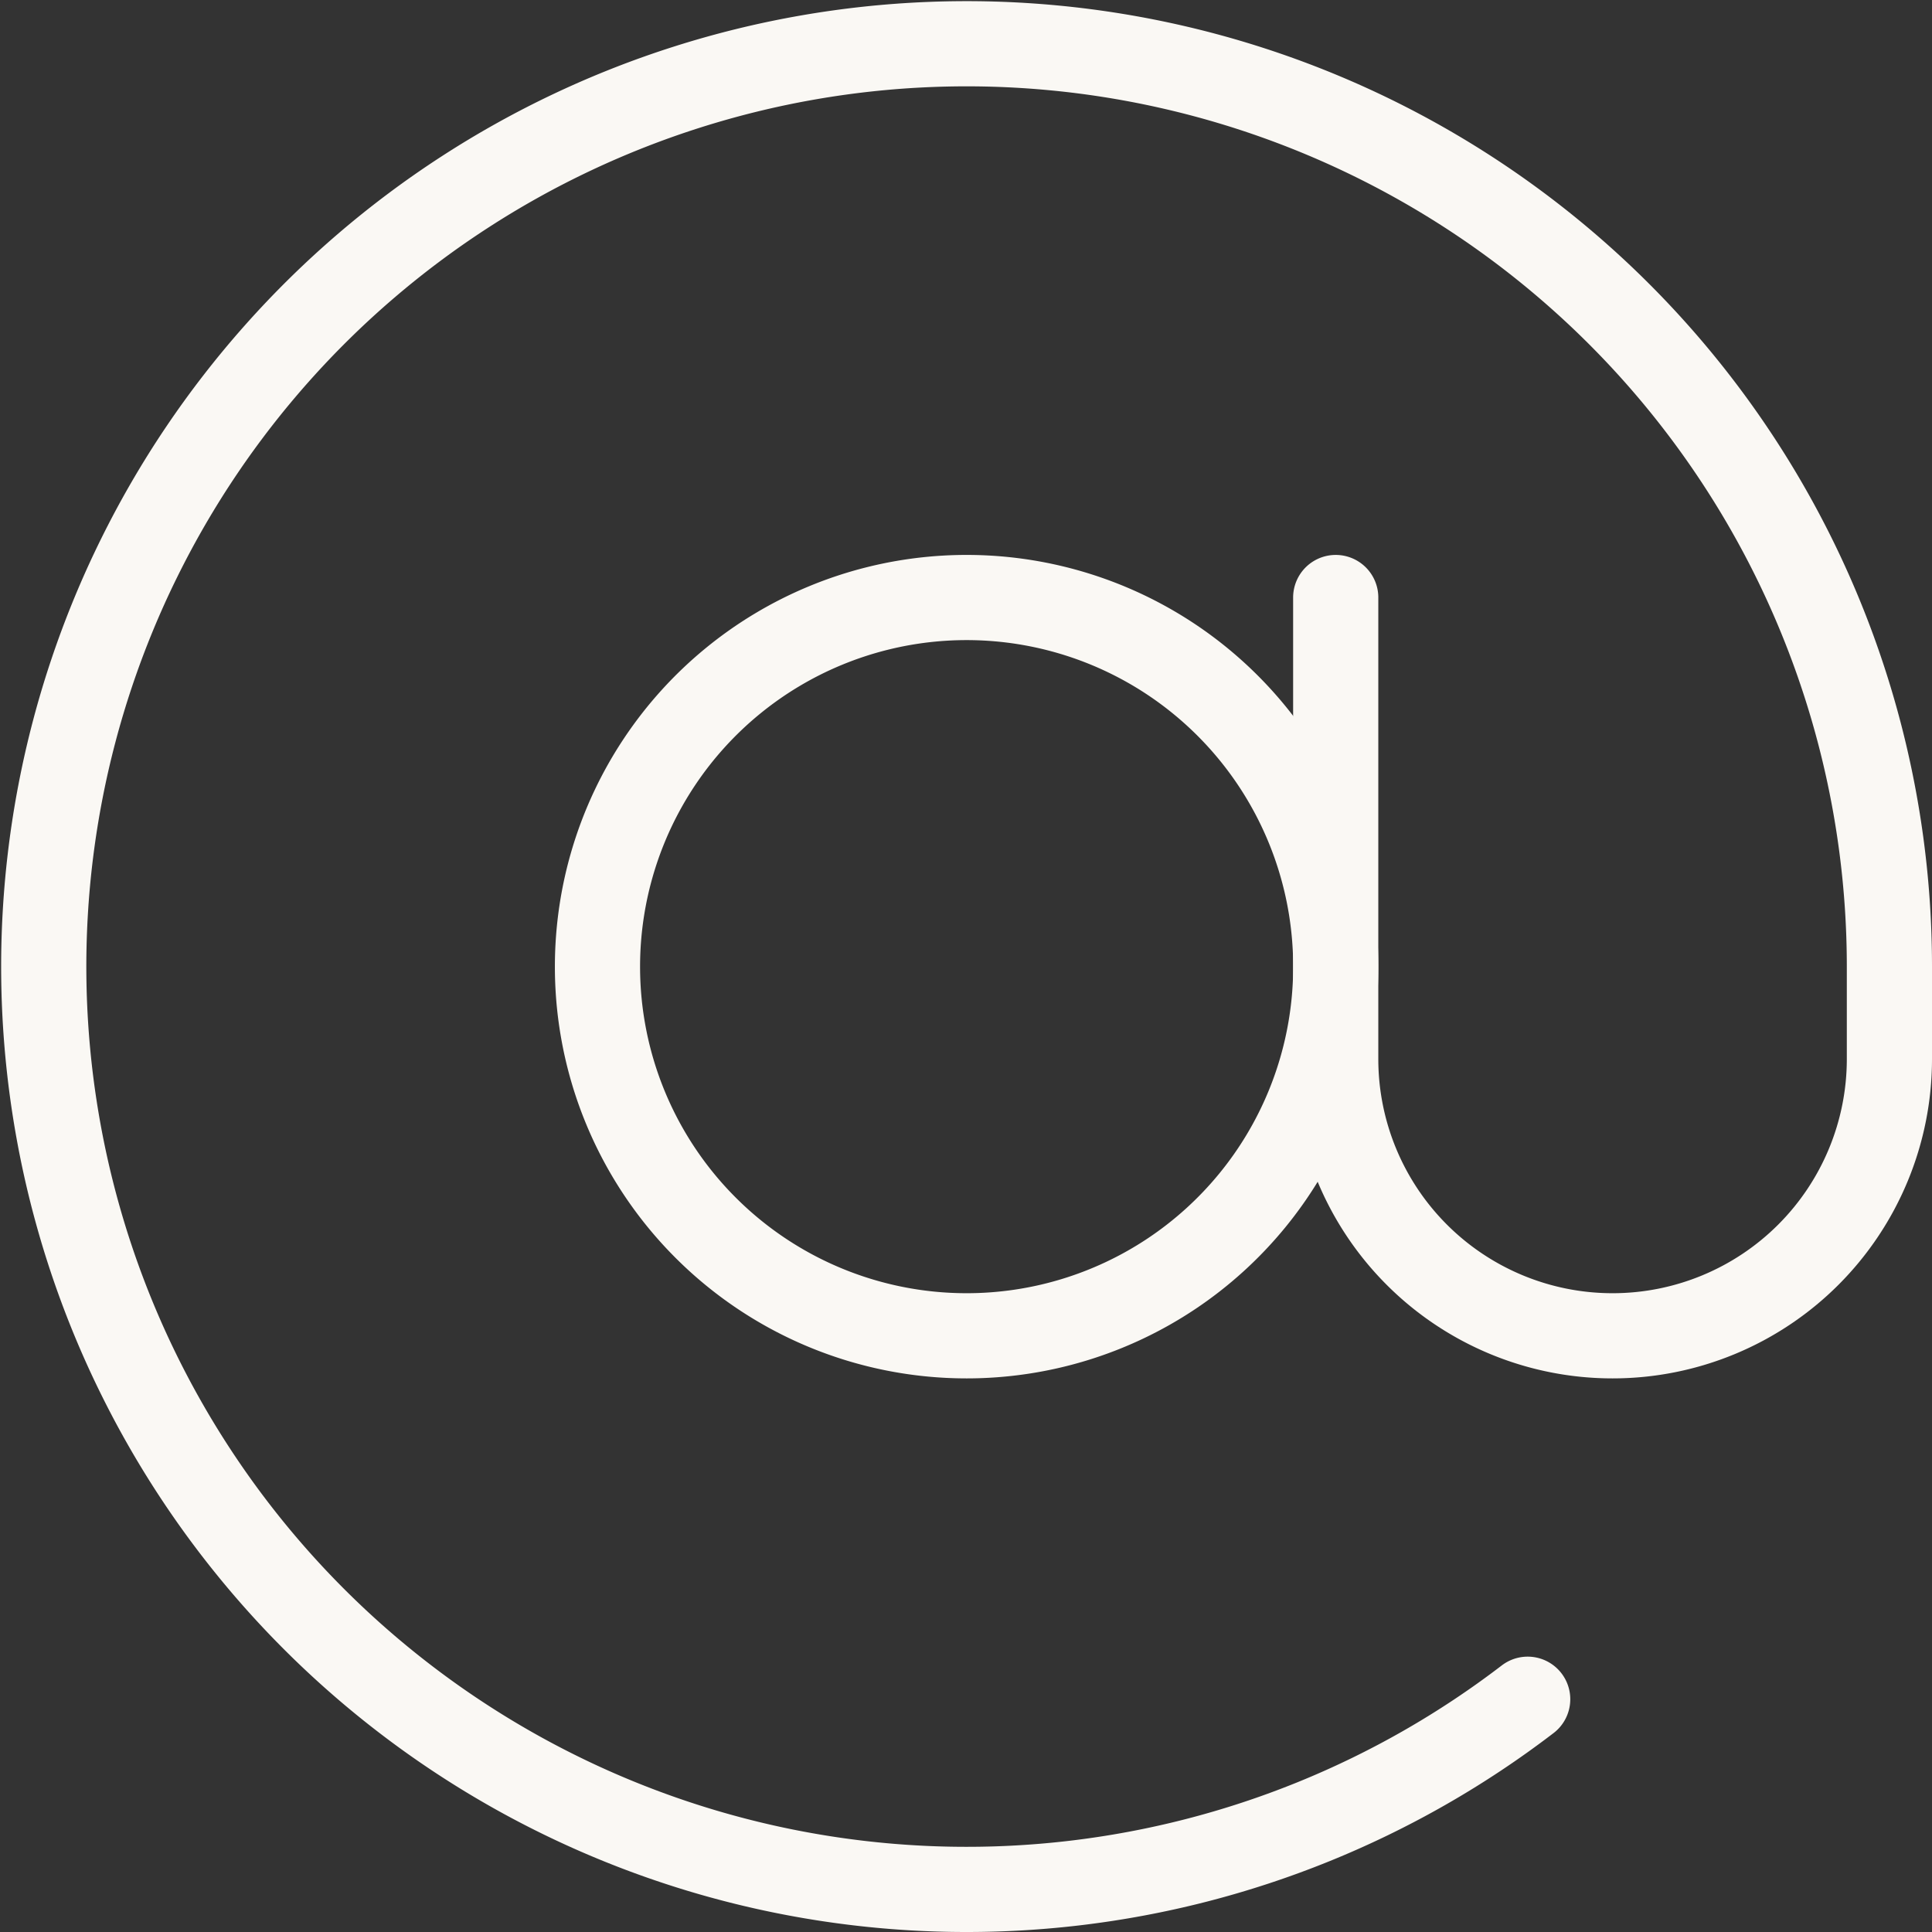
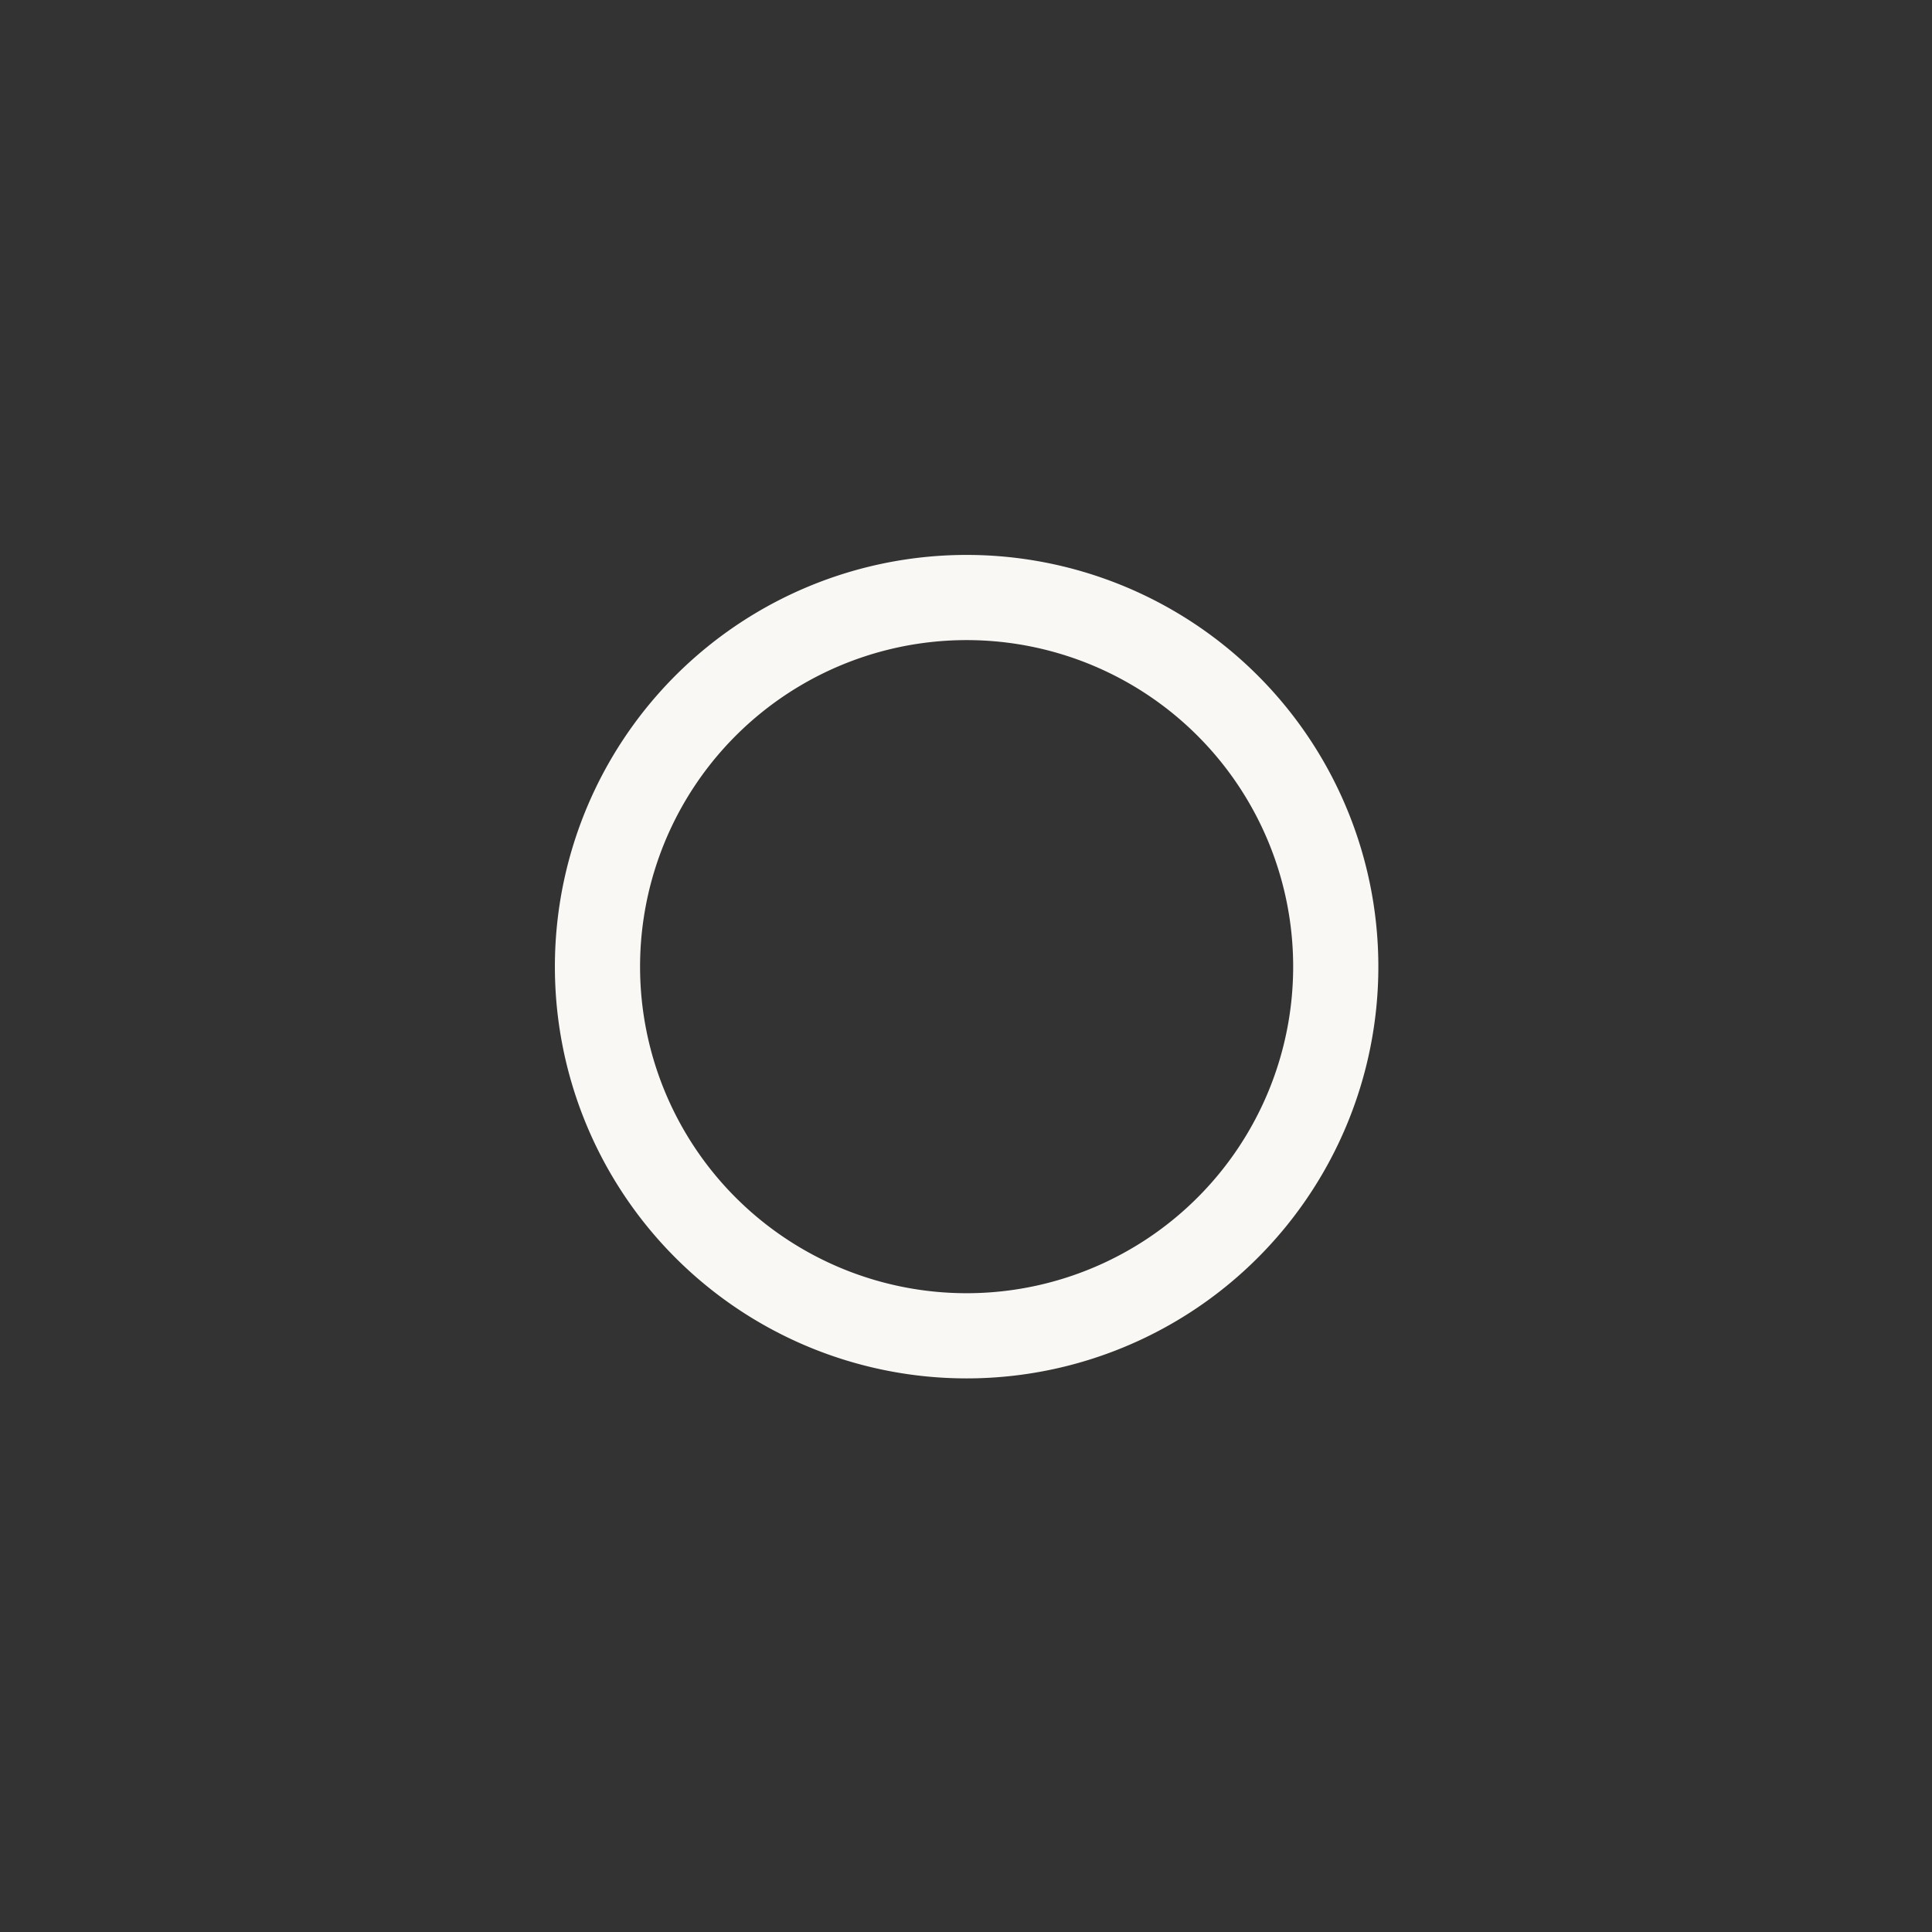
<svg xmlns="http://www.w3.org/2000/svg" width="45.361" height="45.364" viewBox="0 0 45.361 45.364">
  <rect x="0" y="0" width="45.361" height="45.364" fill="#333333" stroke="none" />
  <g id="icon-at" transform="translate(-3.306 -3.304)">
    <path id="Tracciato_420" data-name="Tracciato 420" d="M26,34.667A8.667,8.667,0,1,0,17.334,26,8.667,8.667,0,0,0,26,34.667Z" fill="none" stroke="#faf8f4" stroke-linecap="round" stroke-linejoin="round" stroke-width="2" />
-     <path id="Tracciato_421" data-name="Tracciato 421" d="M34.667,17.333V28.167a6.5,6.5,0,1,0,13,0V26a21.667,21.667,0,1,0-8.493,17.2" fill="none" stroke="#faf8f4" stroke-linecap="round" stroke-linejoin="round" stroke-width="2" />
  </g>
</svg>